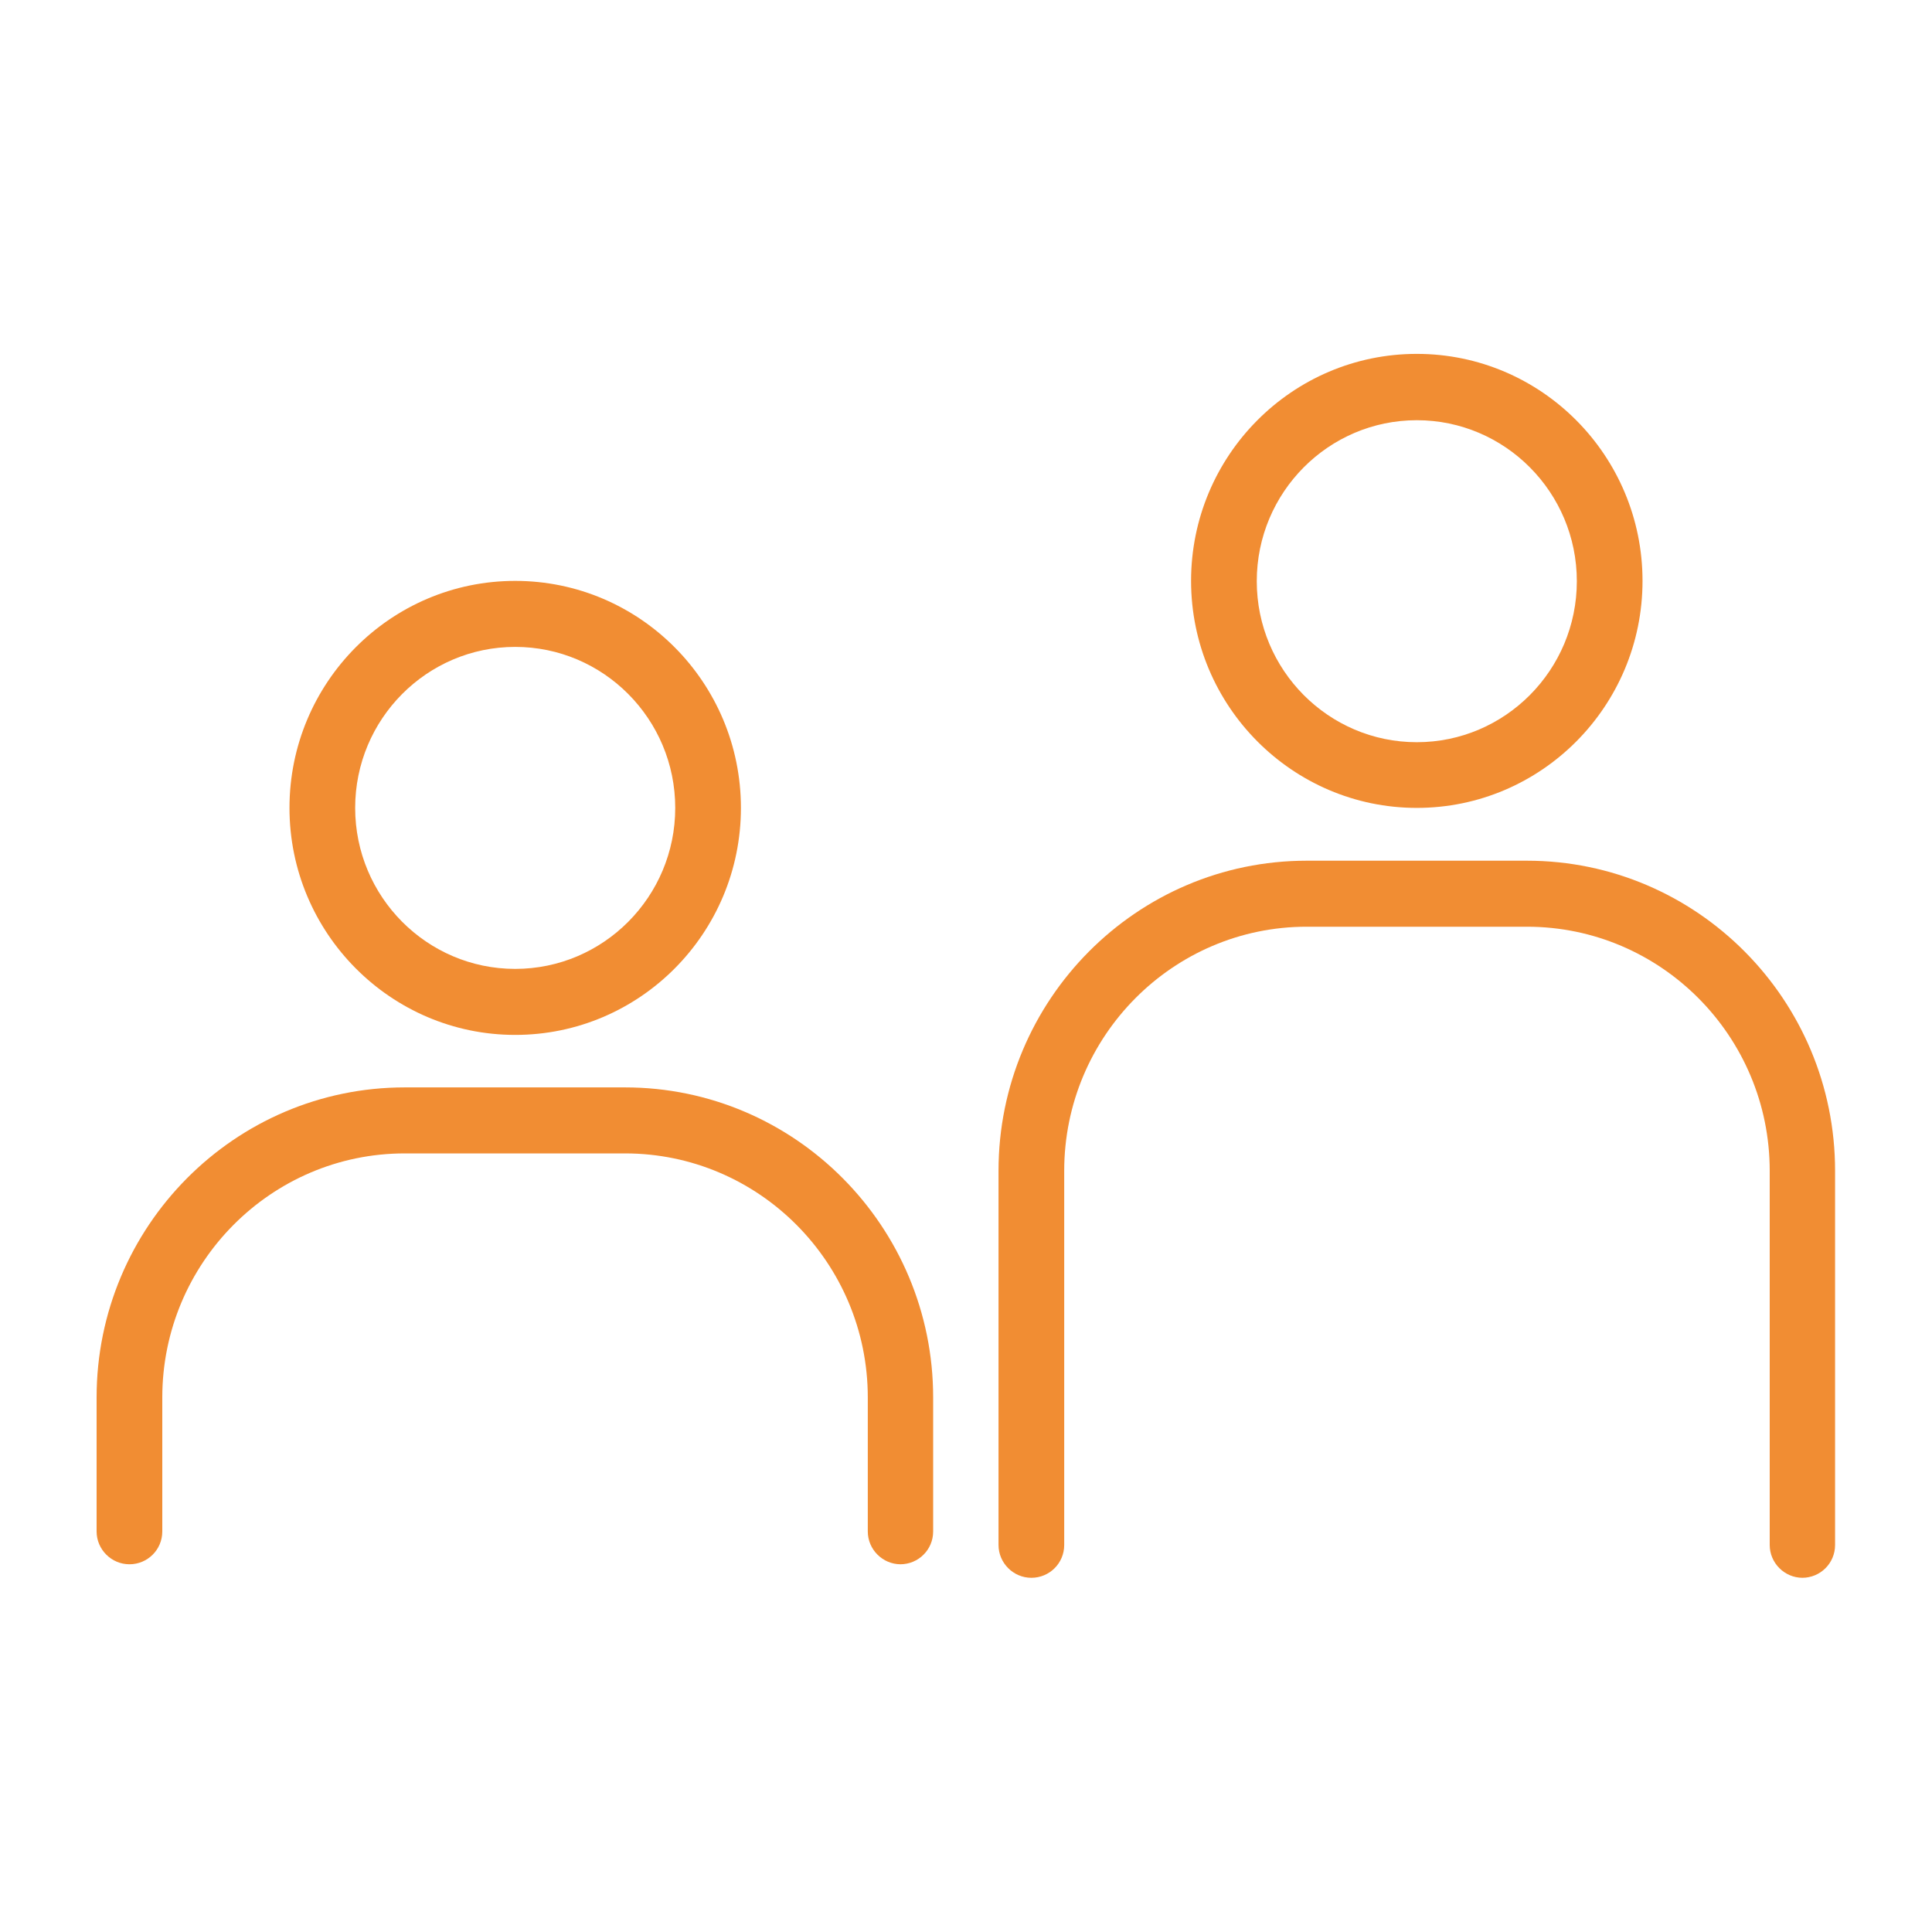
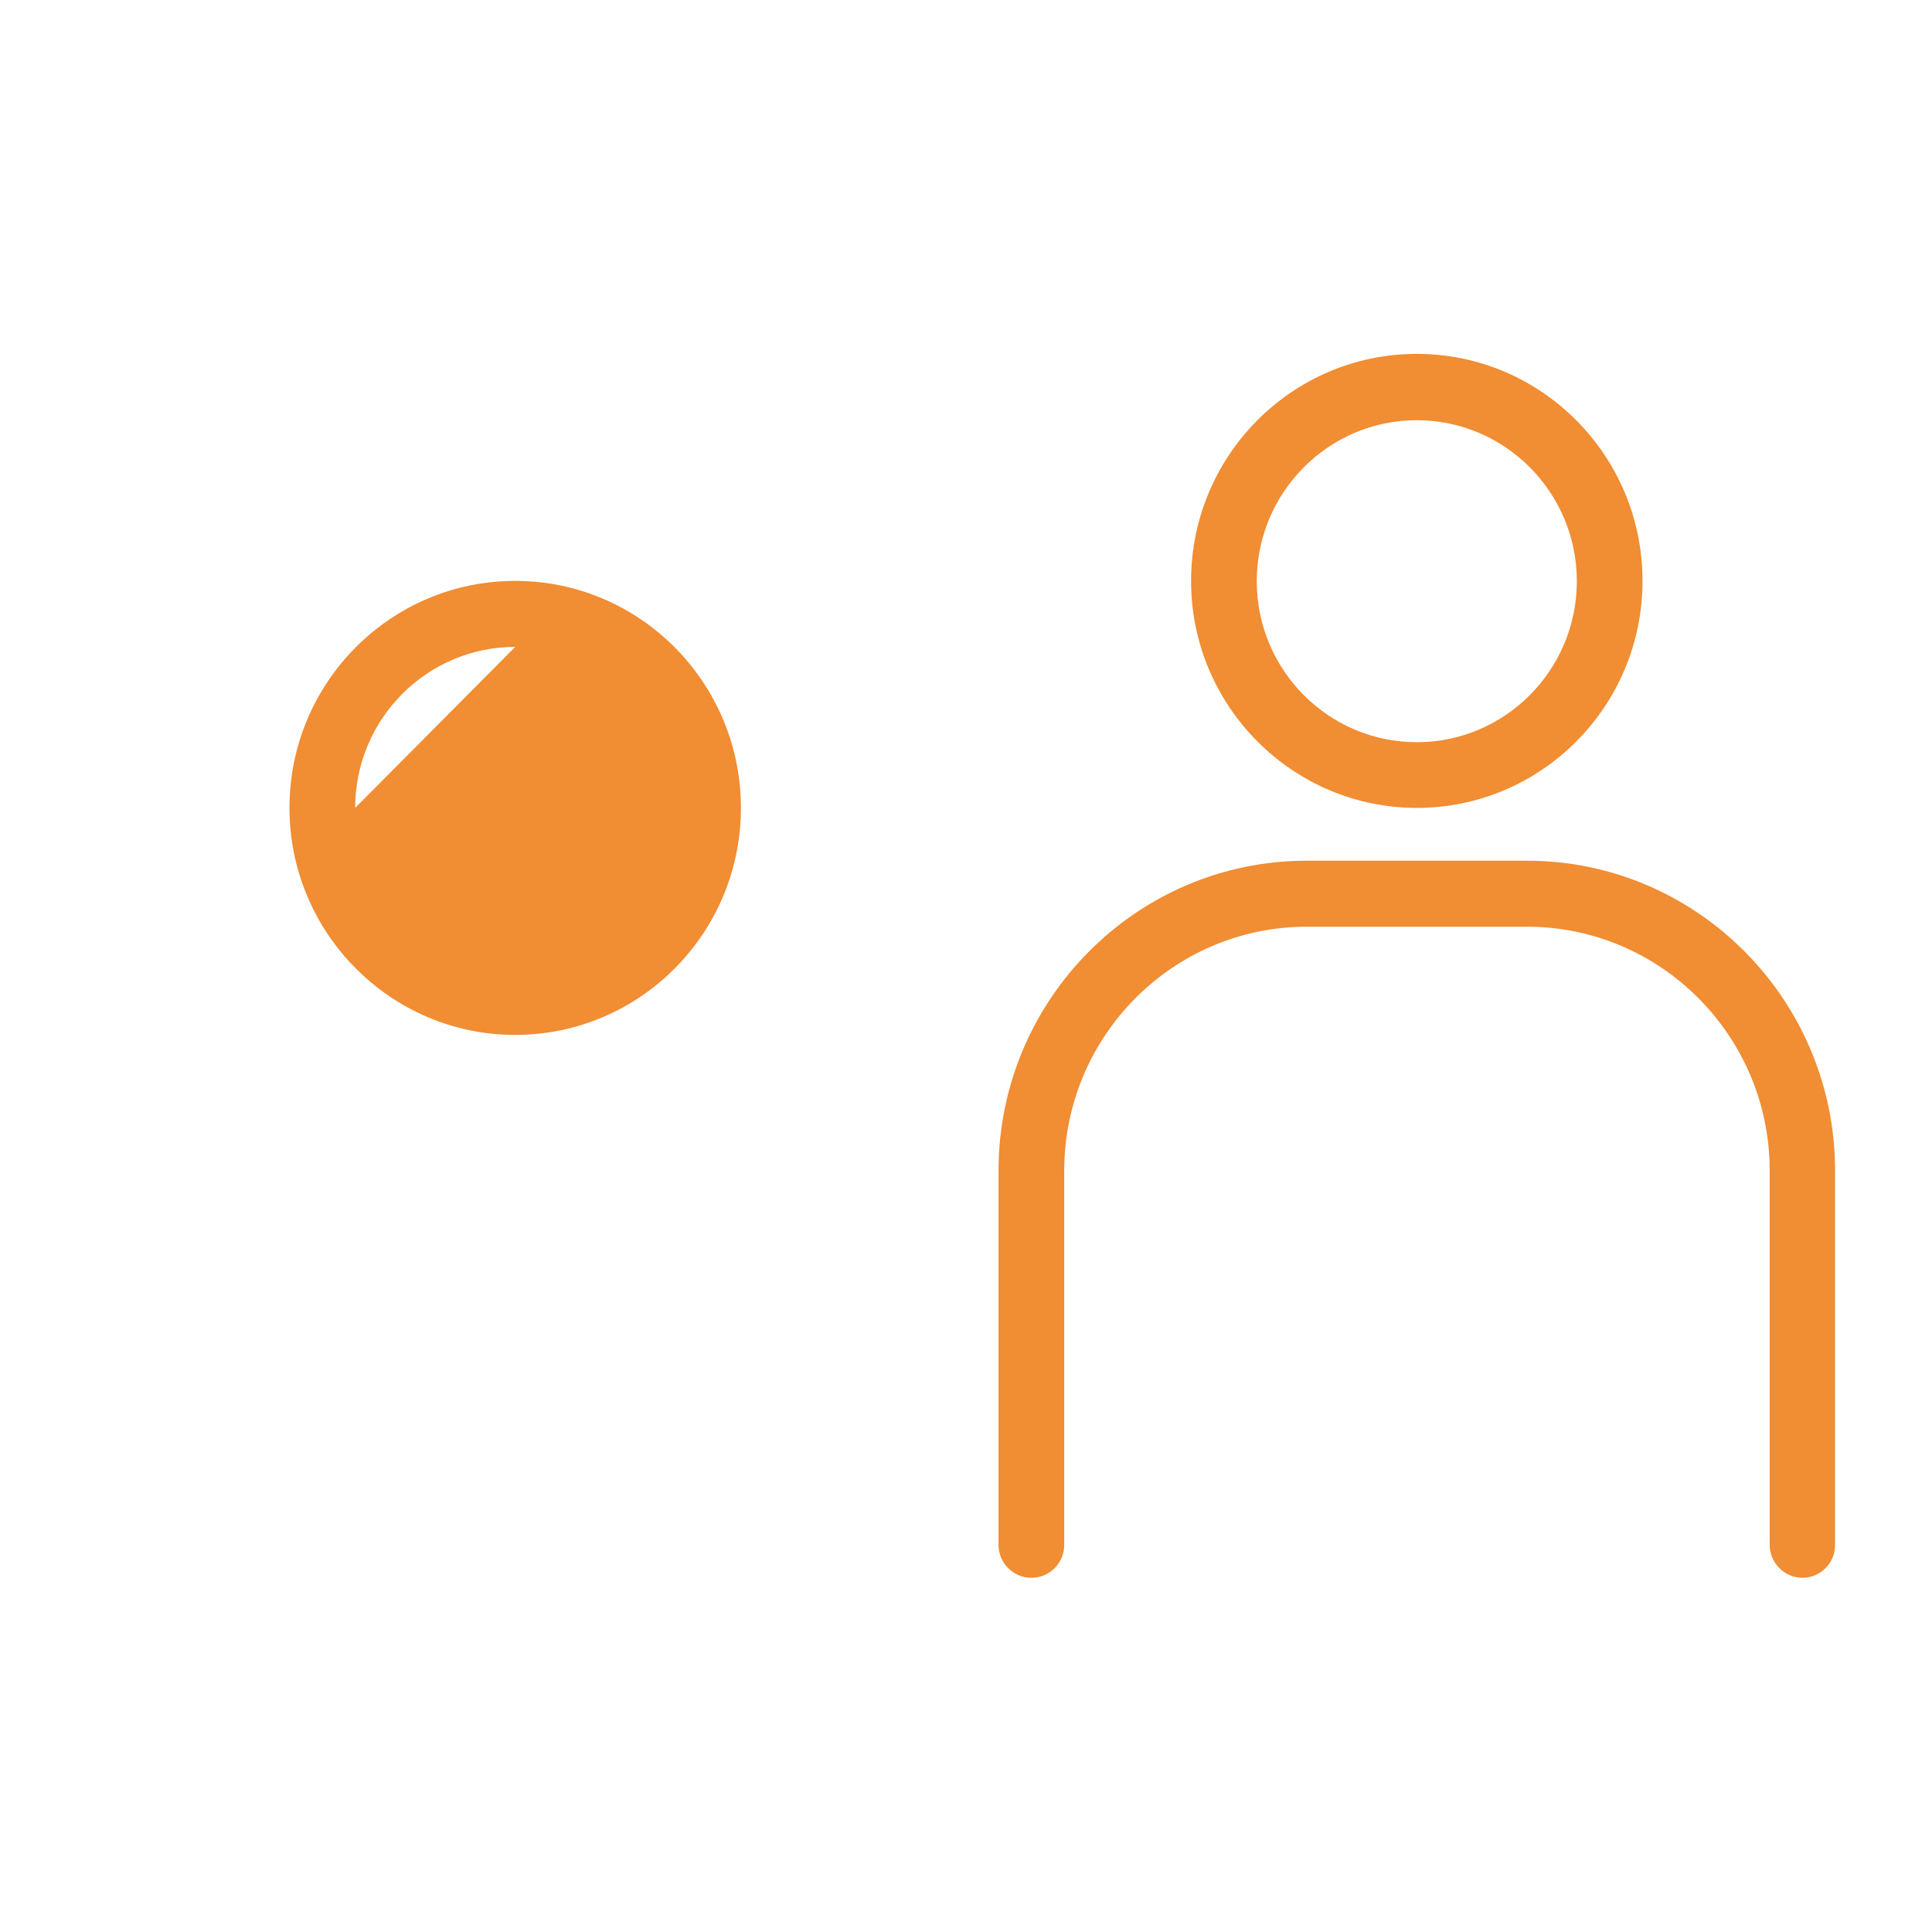
<svg xmlns="http://www.w3.org/2000/svg" id="_レイヤー_2" data-name="レイヤー 2" viewBox="0 0 60 60">
  <defs>
    <style>
      .cls-1 {
        fill: #f18d33;
      }

      .cls-2 {
        fill: none;
      }
    </style>
  </defs>
  <g id="_1" data-name="1">
    <g>
      <g>
-         <path class="cls-1" d="M16,32.14c-3.86,0-7.01-3.16-7.01-7.05s3.14-7.05,7.01-7.05,7.01,3.16,7.01,7.05-3.14,7.05-7.01,7.05ZM16,20.09c-2.74,0-4.97,2.24-4.97,5s2.23,5,4.97,5,4.97-2.24,4.97-5-2.23-5-4.97-5Z" />
-         <path class="cls-1" d="M27.97,48.58c-.56,0-1.02-.46-1.02-1.02v-4.16c0-4.18-3.38-7.58-7.54-7.58h-6.84c-4.15,0-7.53,3.4-7.53,7.58v4.16c0,.57-.46,1.02-1.02,1.02s-1.02-.46-1.02-1.02v-4.16c0-5.31,4.29-9.63,9.57-9.63h6.84c5.28,0,9.57,4.32,9.57,9.63v4.16c0,.57-.46,1.02-1.02,1.02Z" />
+         <path class="cls-1" d="M16,32.14c-3.86,0-7.01-3.16-7.01-7.05s3.14-7.05,7.01-7.05,7.01,3.16,7.01,7.05-3.14,7.05-7.01,7.05ZM16,20.09c-2.74,0-4.97,2.24-4.97,5Z" />
        <path class="cls-1" d="M44,25.09c-3.86,0-7.01-3.16-7.01-7.05s3.14-7.05,7.01-7.05,7.01,3.16,7.01,7.05-3.14,7.05-7.01,7.05ZM44,13.05c-2.74,0-4.97,2.24-4.97,5s2.23,5,4.97,5,4.97-2.24,4.97-5-2.23-5-4.97-5Z" />
        <path class="cls-1" d="M55.98,49c-.56,0-1.02-.46-1.02-1.02v-11.62c0-4.18-3.38-7.58-7.54-7.58h-6.84c-4.15,0-7.53,3.4-7.53,7.58v11.62c0,.57-.46,1.02-1.02,1.02s-1.02-.46-1.02-1.02v-11.62c0-5.31,4.29-9.63,9.57-9.63h6.84c5.28,0,9.57,4.32,9.57,9.63v11.62c0,.57-.46,1.02-1.02,1.02Z" />
      </g>
      <rect class="cls-2" width="60" height="60" />
    </g>
  </g>
</svg>